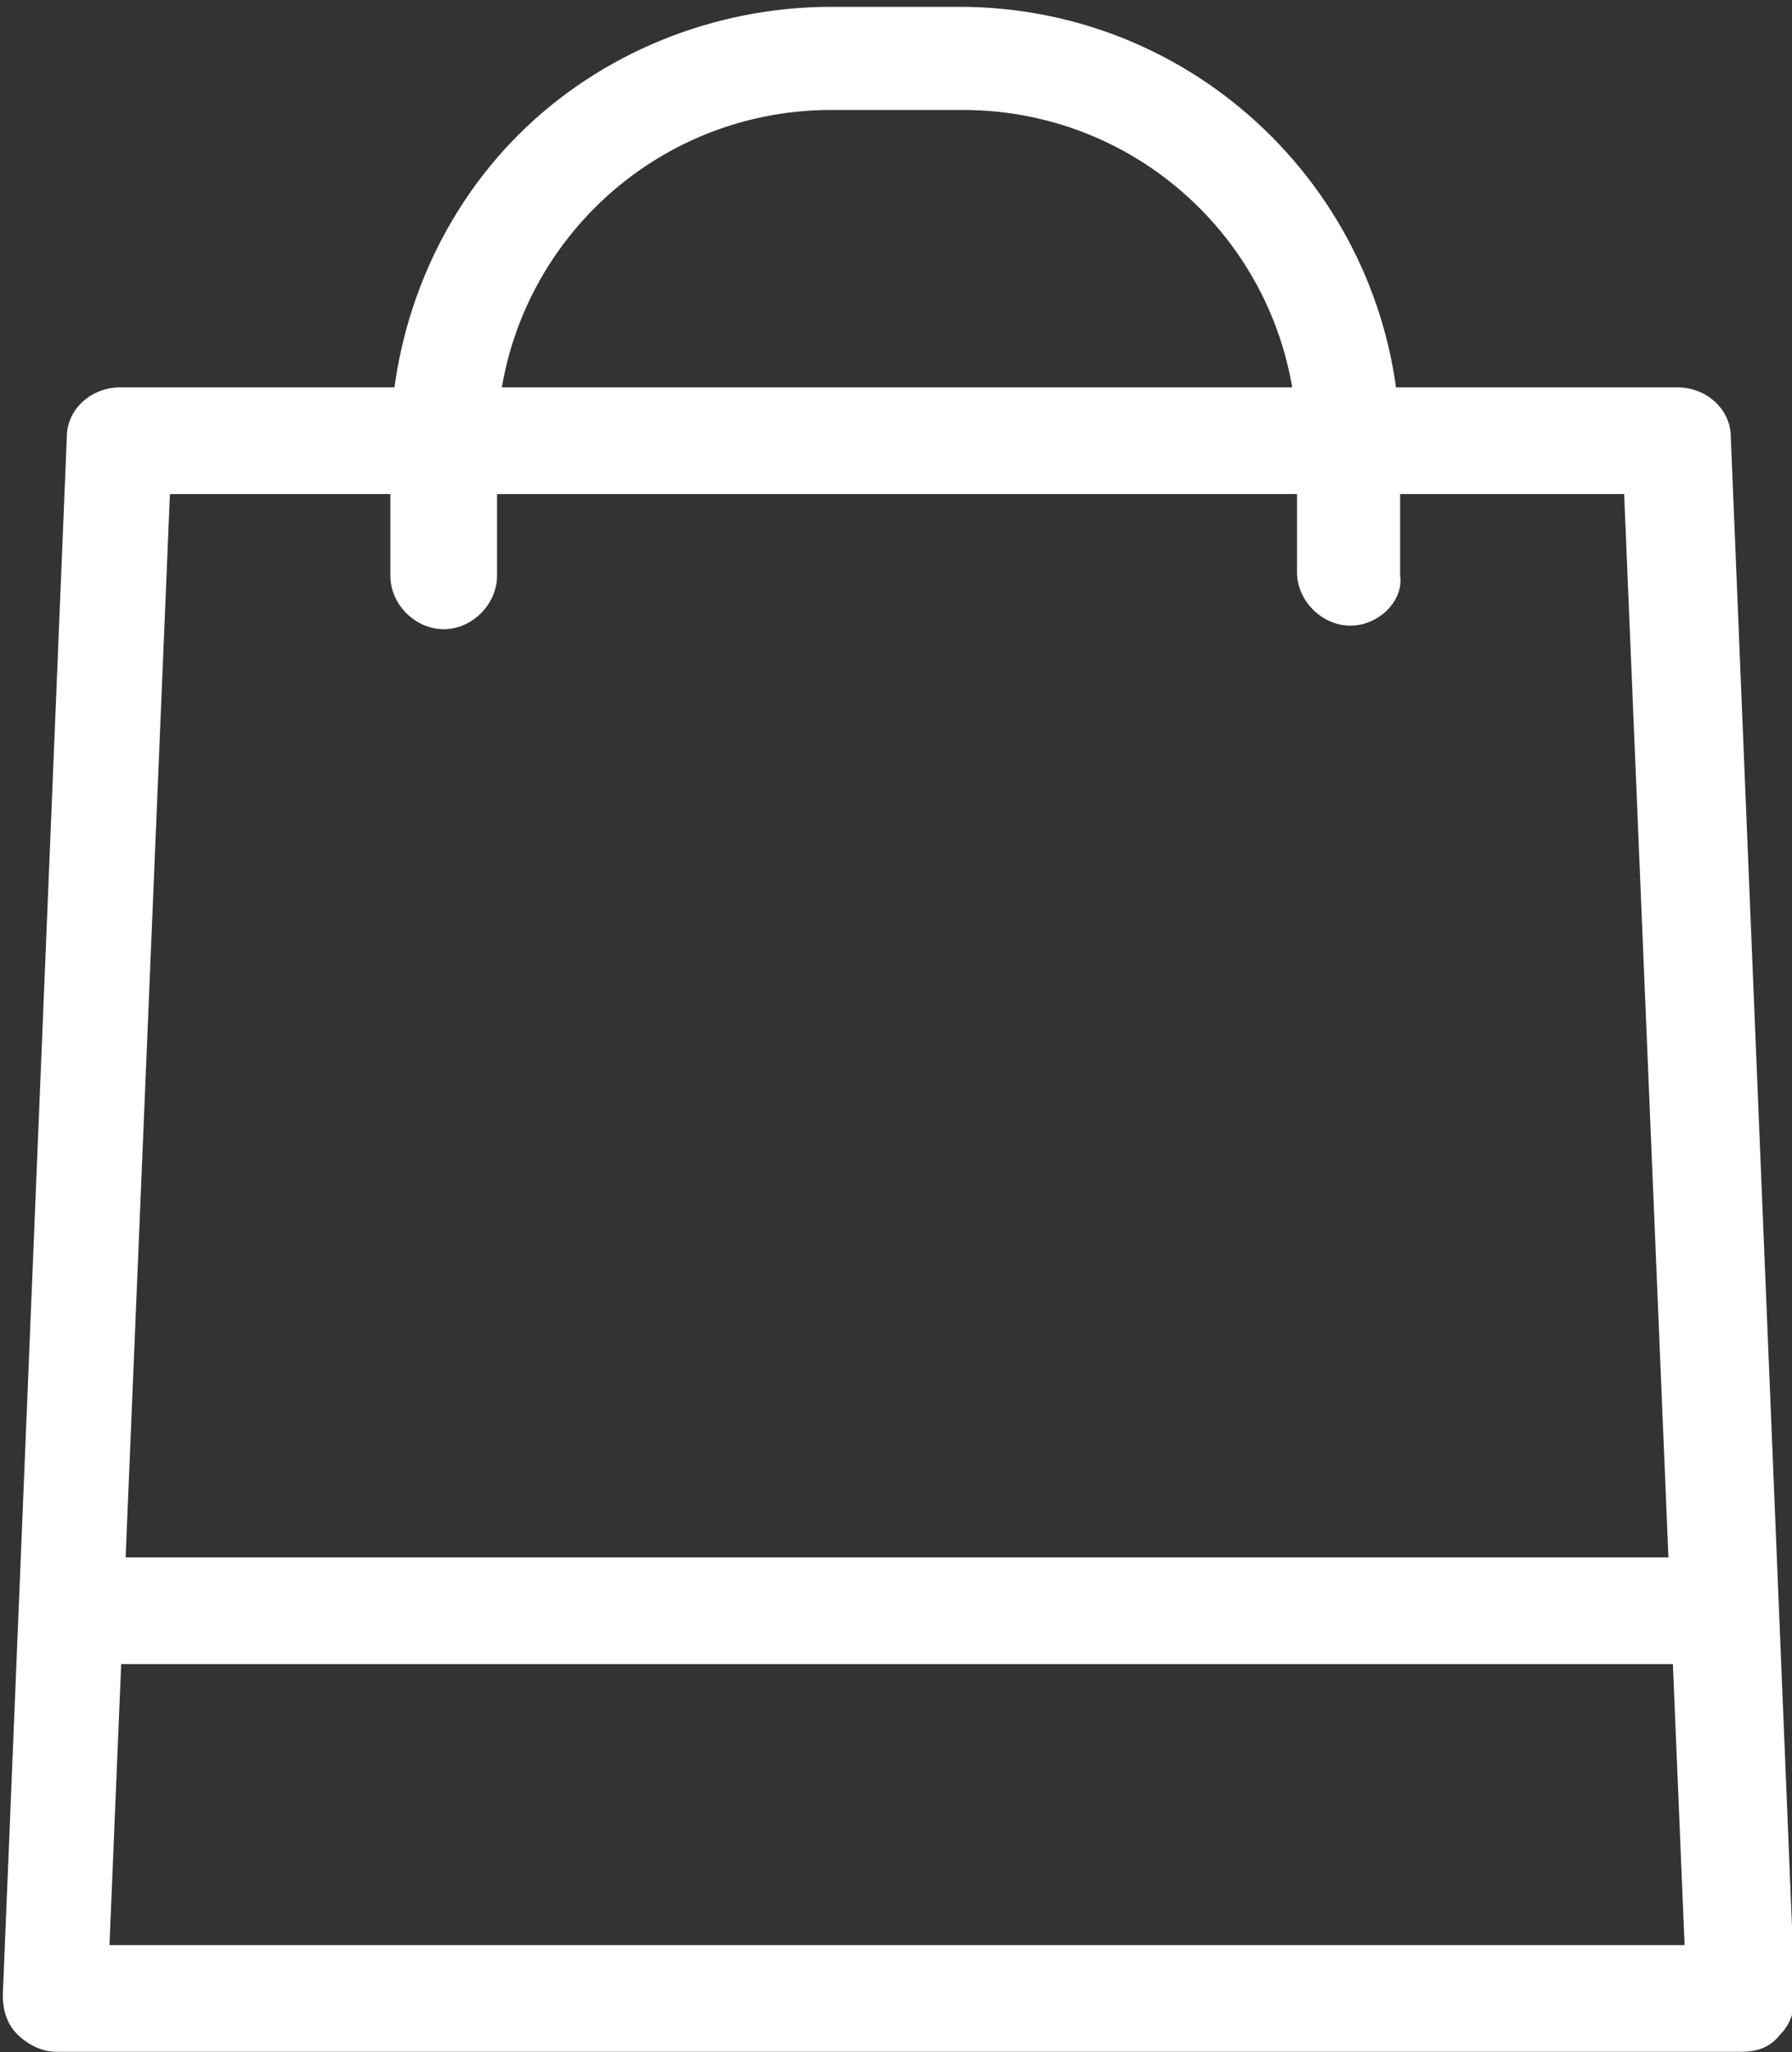
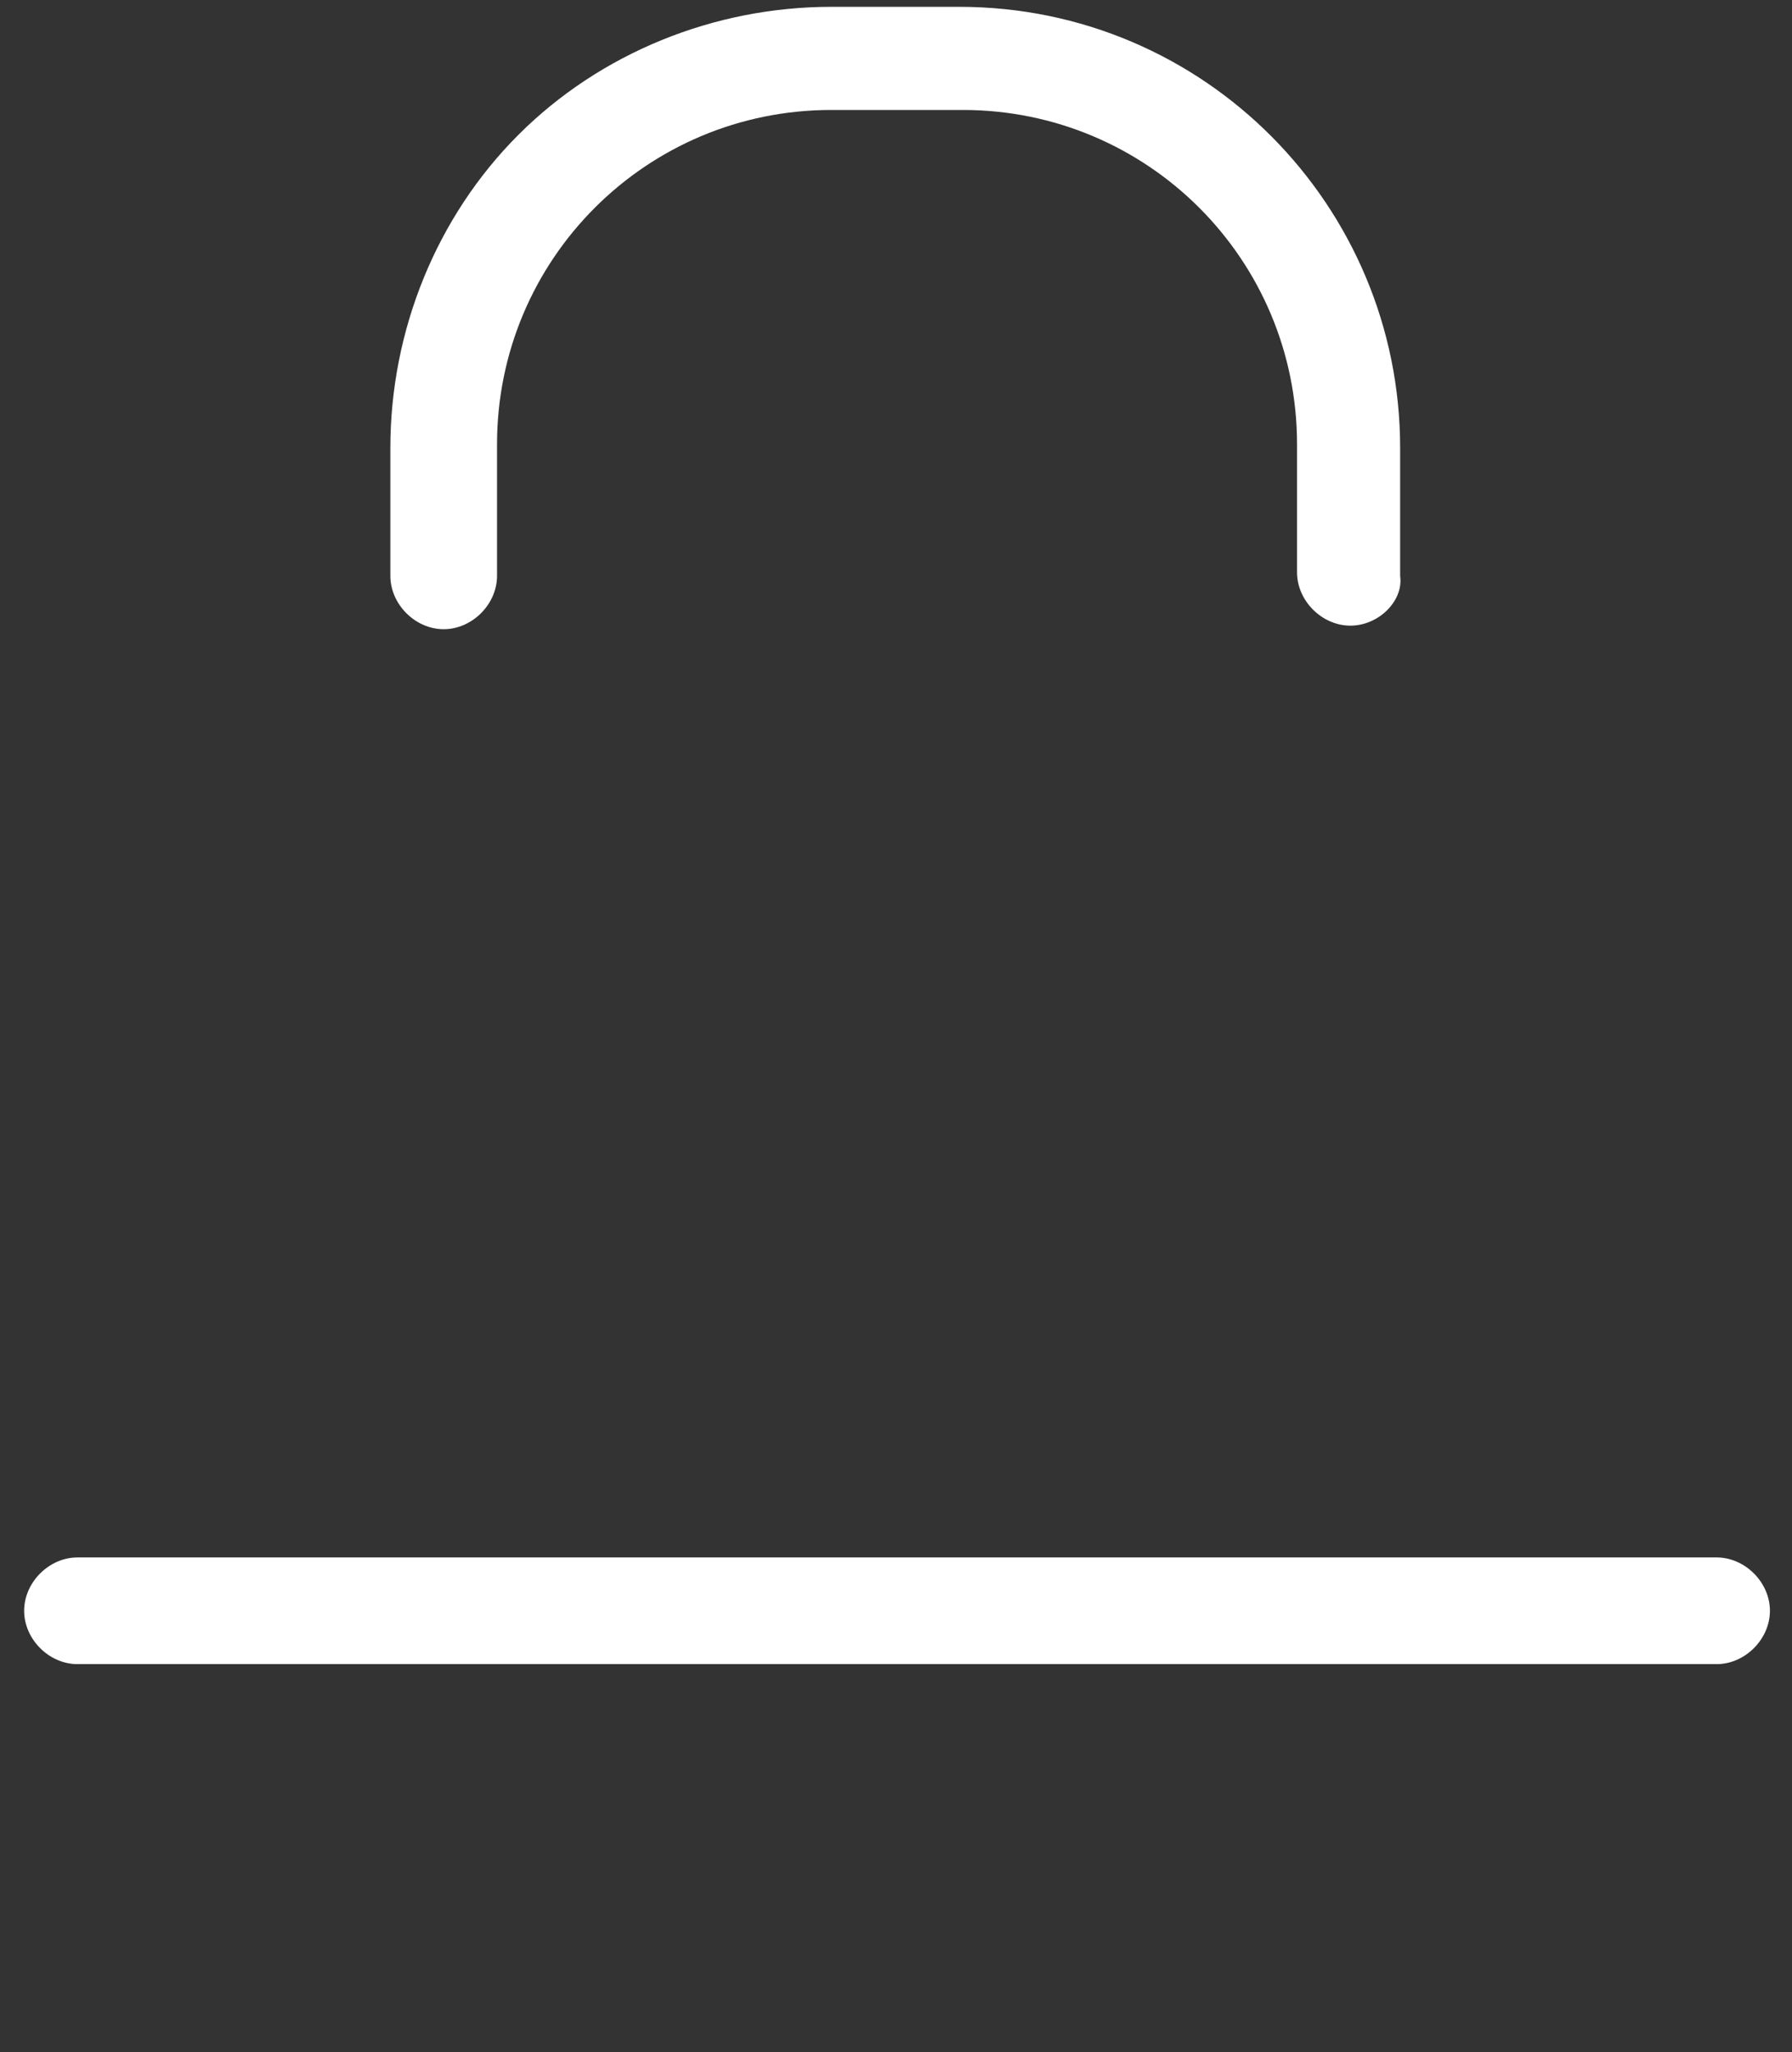
<svg xmlns="http://www.w3.org/2000/svg" version="1.1" id="Calque_1" x="0px" y="0px" viewBox="0 0 50.4 57.7" style="enable-background:new 0 0 50.4 57.7;" xml:space="preserve">
  <rect x="0" y="0" width="50.4" height="57.7" fill="#333333" stroke="none" />
  <style type="text/css">
	.st0{fill:#FFFFFF;}
</style>
  <g id="Groupe_73" transform="translate(520.079 -2132.208)">
-     <path class="st0" d="M-471.1,2189.9h-47.4c-0.4,0-0.8-0.2-1.1-0.5s-0.4-0.7-0.4-1.1l1.8-43.8c0-0.8,0.7-1.4,1.5-1.4h43.8   c0.8,0,1.5,0.6,1.5,1.4l1.8,43.8c0,0.4-0.1,0.8-0.4,1.1C-470.3,2189.8-470.7,2189.9-471.1,2189.9z M-517,2186.9h44.3l-1.7-40.8   h-40.9L-517,2186.9z" />
    <path class="st0" d="M-471.8,2179h-46.1c-0.8,0-1.5-0.7-1.5-1.5s0.7-1.5,1.5-1.5h46.1c0.8,0,1.5,0.7,1.5,1.5S-471,2179-471.8,2179z   " />
    <path class="st0" d="M-482.1,2149.8c-0.8,0-1.5-0.7-1.5-1.5v-3.6c0-5.2-4.2-9.4-9.4-9.4h-3.7c0,0,0,0,0,0c-5.2,0-9.4,4.2-9.4,9.4   v3.7c0,0.8-0.7,1.5-1.5,1.5s-1.5-0.7-1.5-1.5v-3.6c0-3.3,1.3-6.5,3.6-8.8c2.3-2.3,5.5-3.6,8.8-3.6c0,0,0,0,0,0h3.6   c6.9,0,12.4,5.6,12.4,12.4v3.6C-480.6,2149.1-481.3,2149.8-482.1,2149.8z" />
  </g>
</svg>